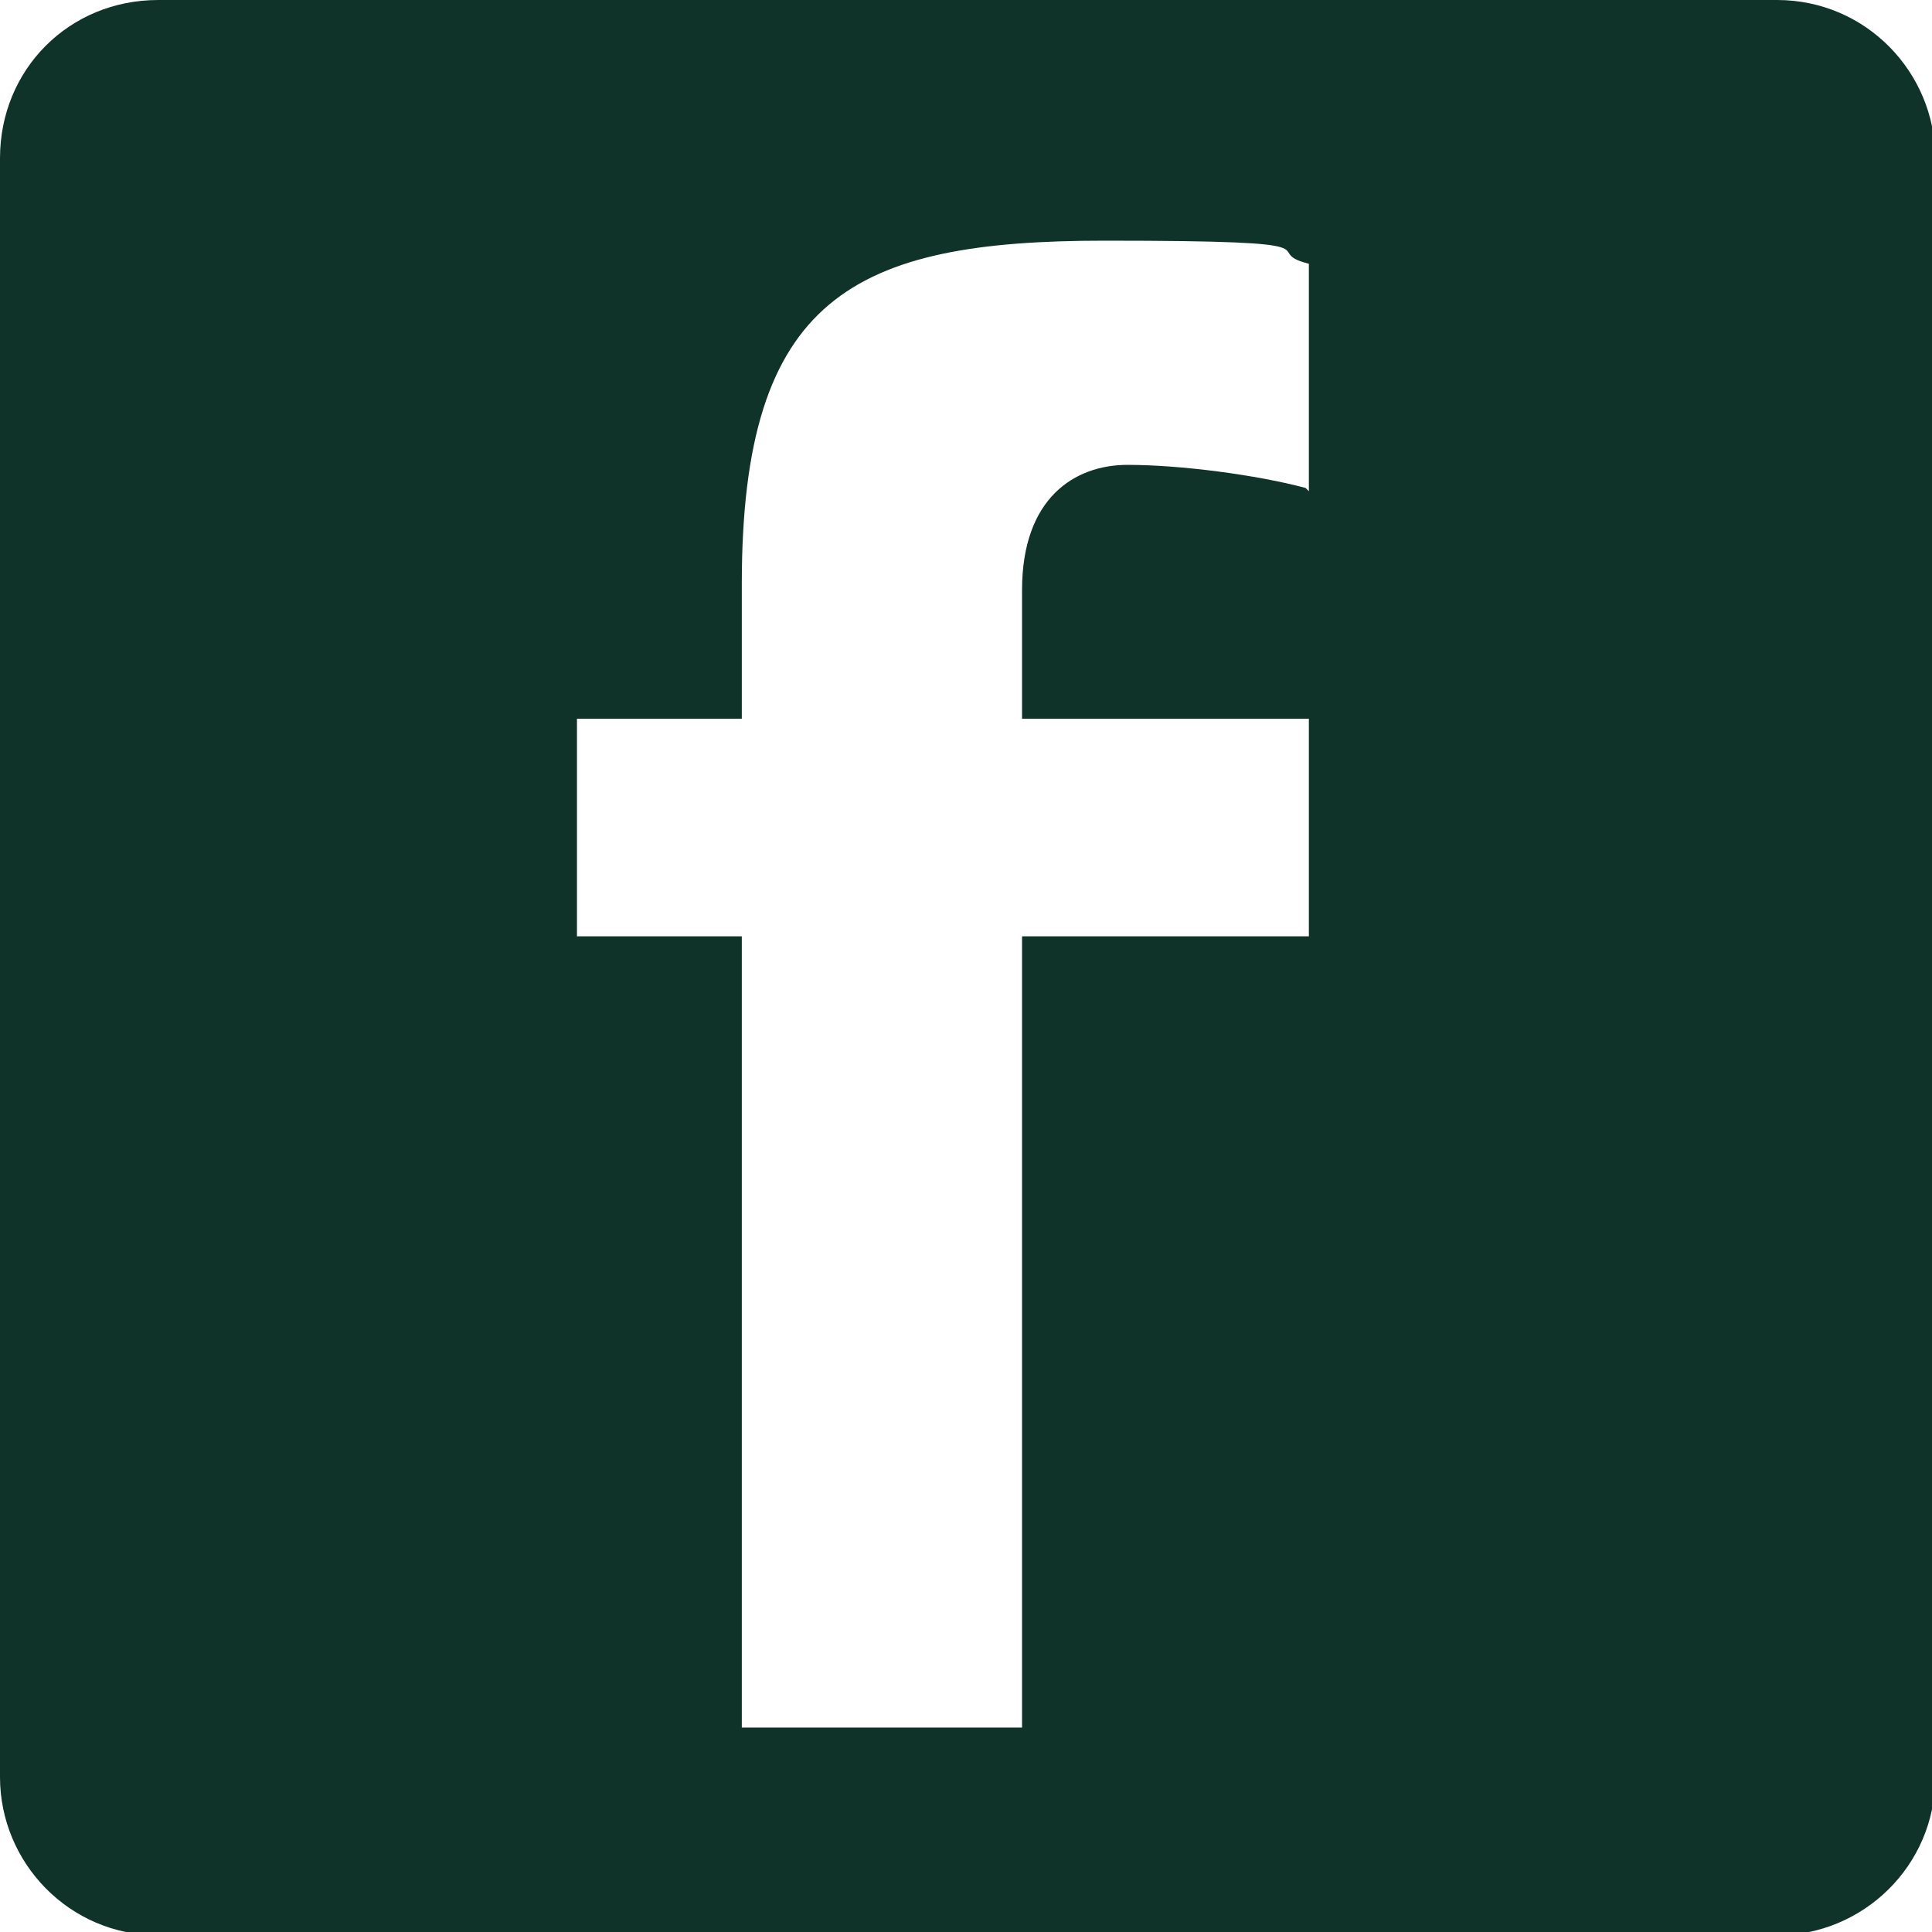
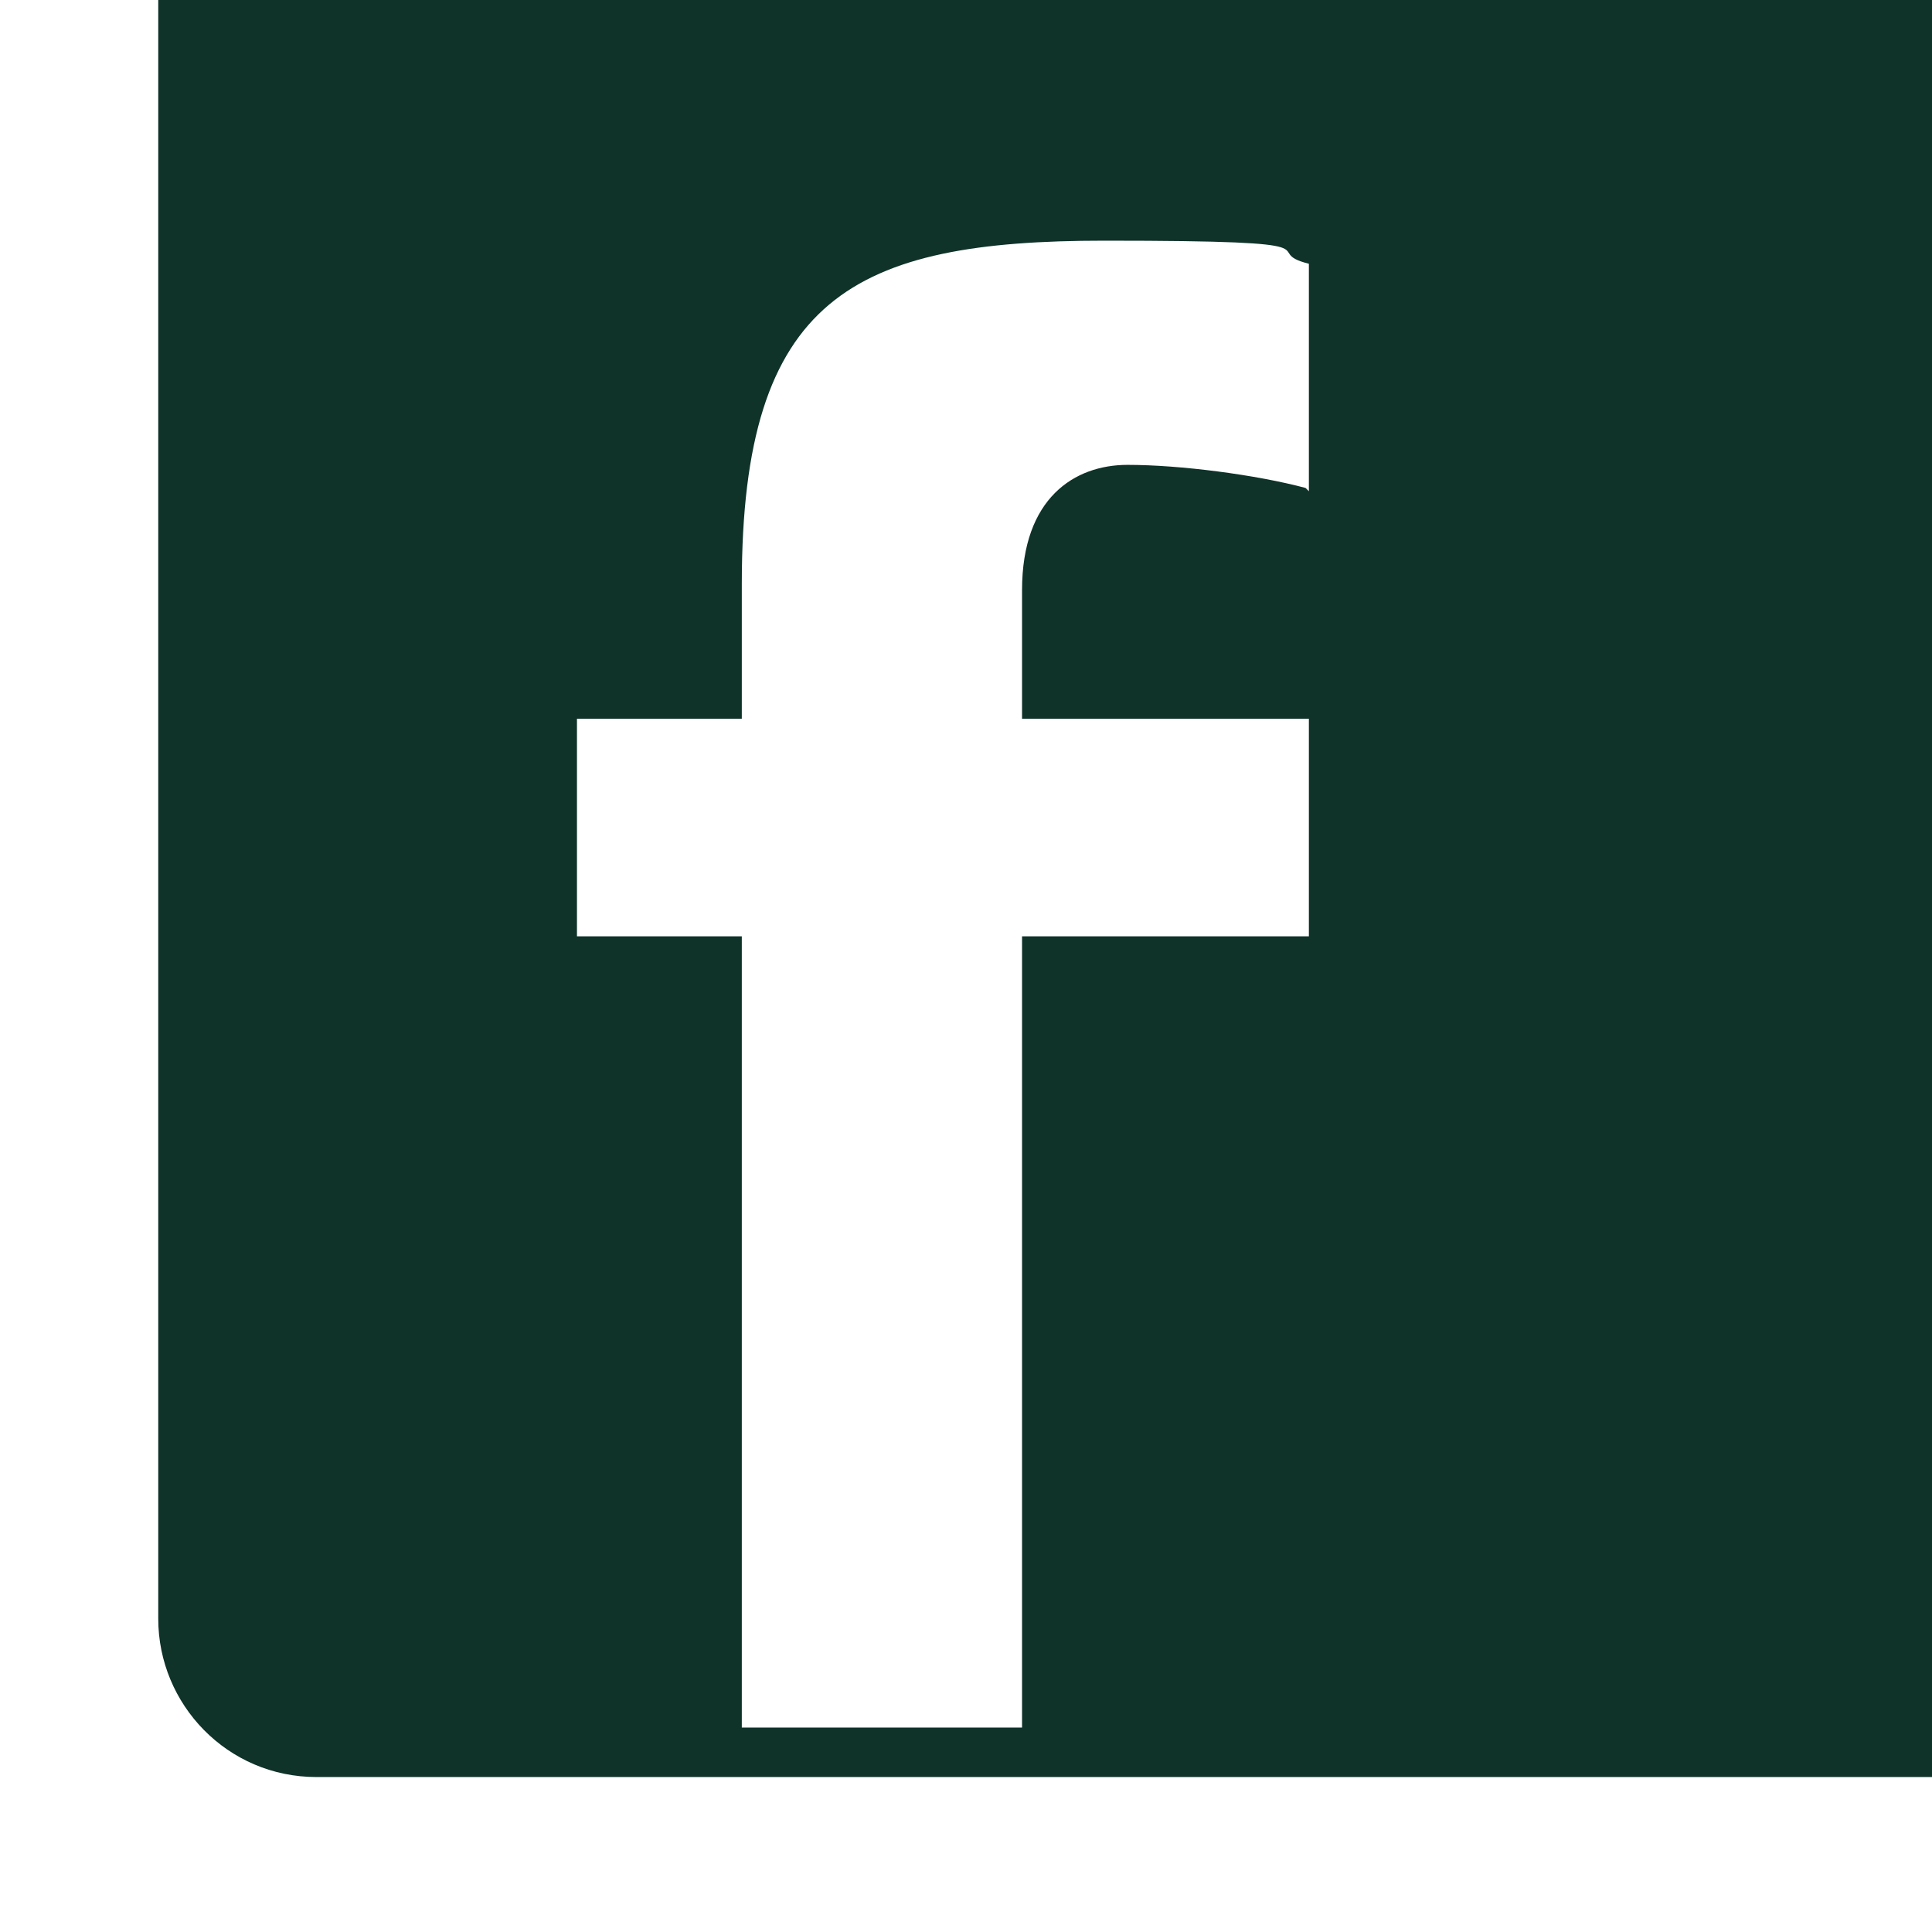
<svg xmlns="http://www.w3.org/2000/svg" id="Layer_1" data-name="Layer 1" version="1.1" viewBox="0 0 58.6 58.6">
  <defs>
    <style>
      .cls-1 {
        fill: #0f3229;
        stroke-width: 0px;
      }
    </style>
  </defs>
-   <path class="cls-1" d="M53.9,0H4.8C2.1,0,0,2.1,0,4.8v49.1c0,2.6,2.1,4.8,4.8,4.8h49.1c2.6,0,4.8-2.1,4.8-4.8V4.8c0-2.6-2.1-4.8-4.8-4.8ZM39.6,14.8c-1.5-.4-3.8-.7-5.4-.7s-3.2,1-3.2,3.8v3.9h8.7v6.6h-8.7v24h-8.5v-24h-5v-6.6h5v-4.1c0-8.7,3.4-10.4,11-10.4s4.6.3,6.2.7v6.9Z" />
+   <path class="cls-1" d="M53.9,0H4.8v49.1c0,2.6,2.1,4.8,4.8,4.8h49.1c2.6,0,4.8-2.1,4.8-4.8V4.8c0-2.6-2.1-4.8-4.8-4.8ZM39.6,14.8c-1.5-.4-3.8-.7-5.4-.7s-3.2,1-3.2,3.8v3.9h8.7v6.6h-8.7v24h-8.5v-24h-5v-6.6h5v-4.1c0-8.7,3.4-10.4,11-10.4s4.6.3,6.2.7v6.9Z" />
</svg>